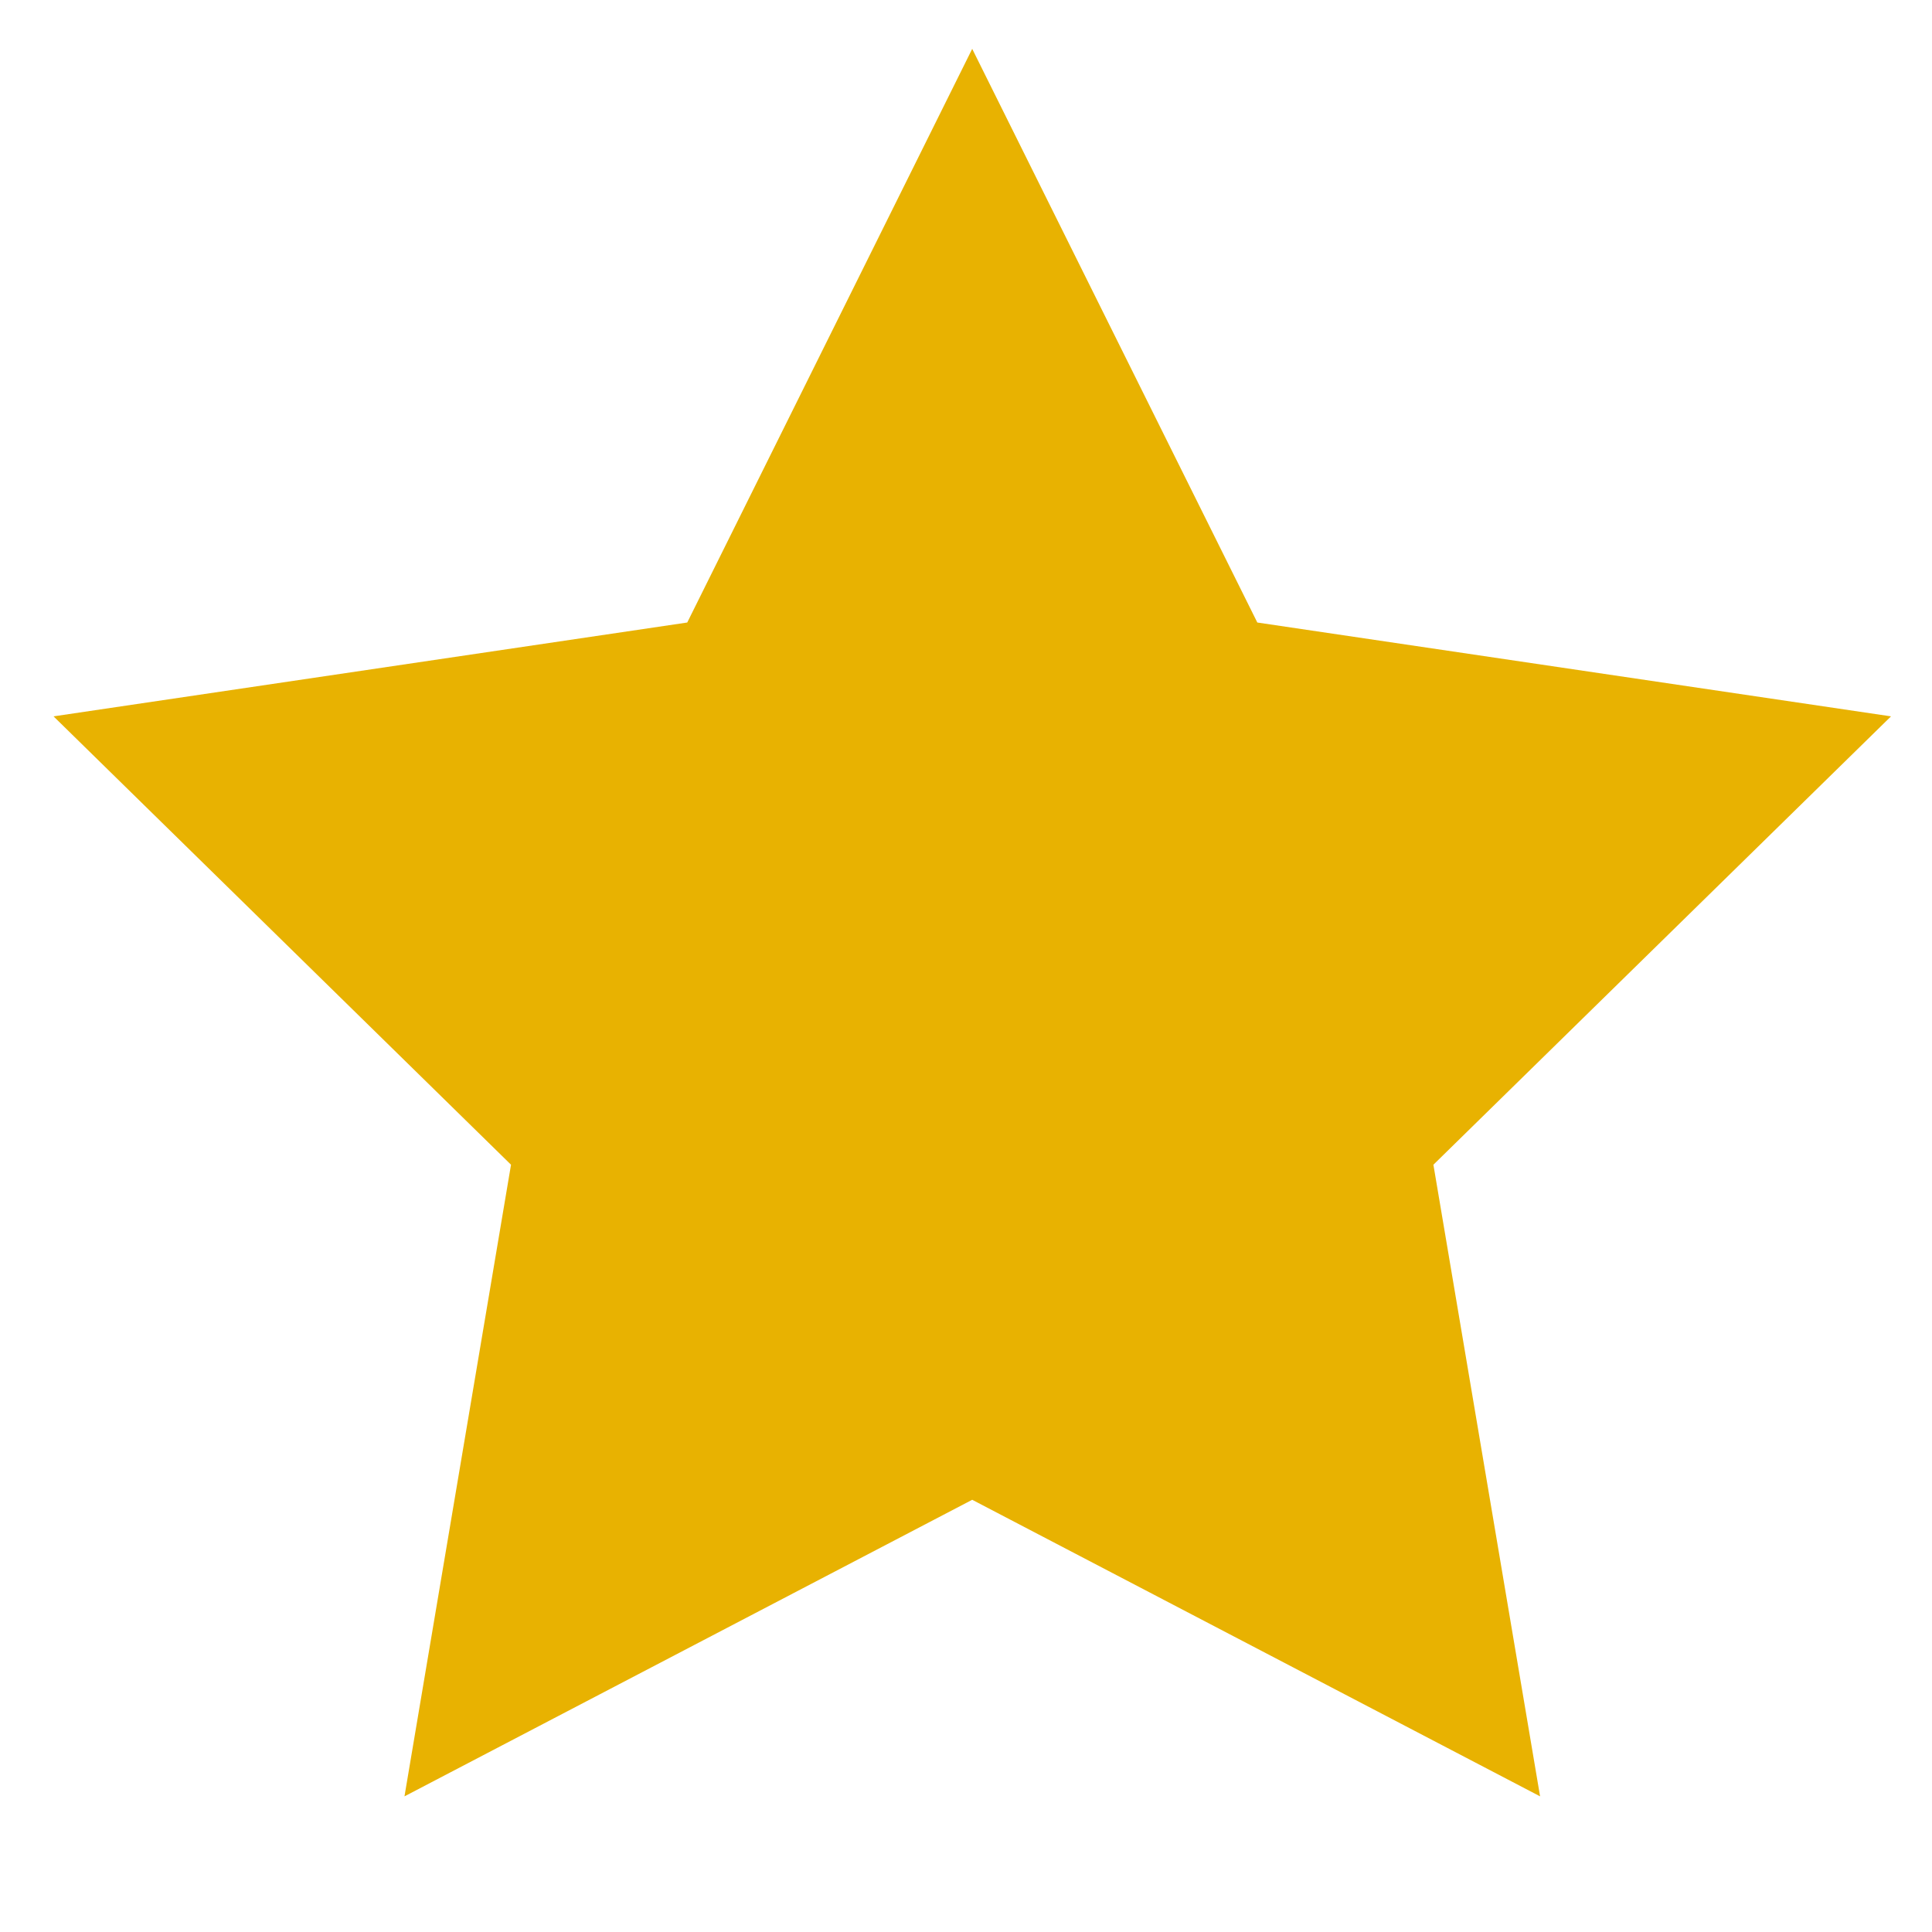
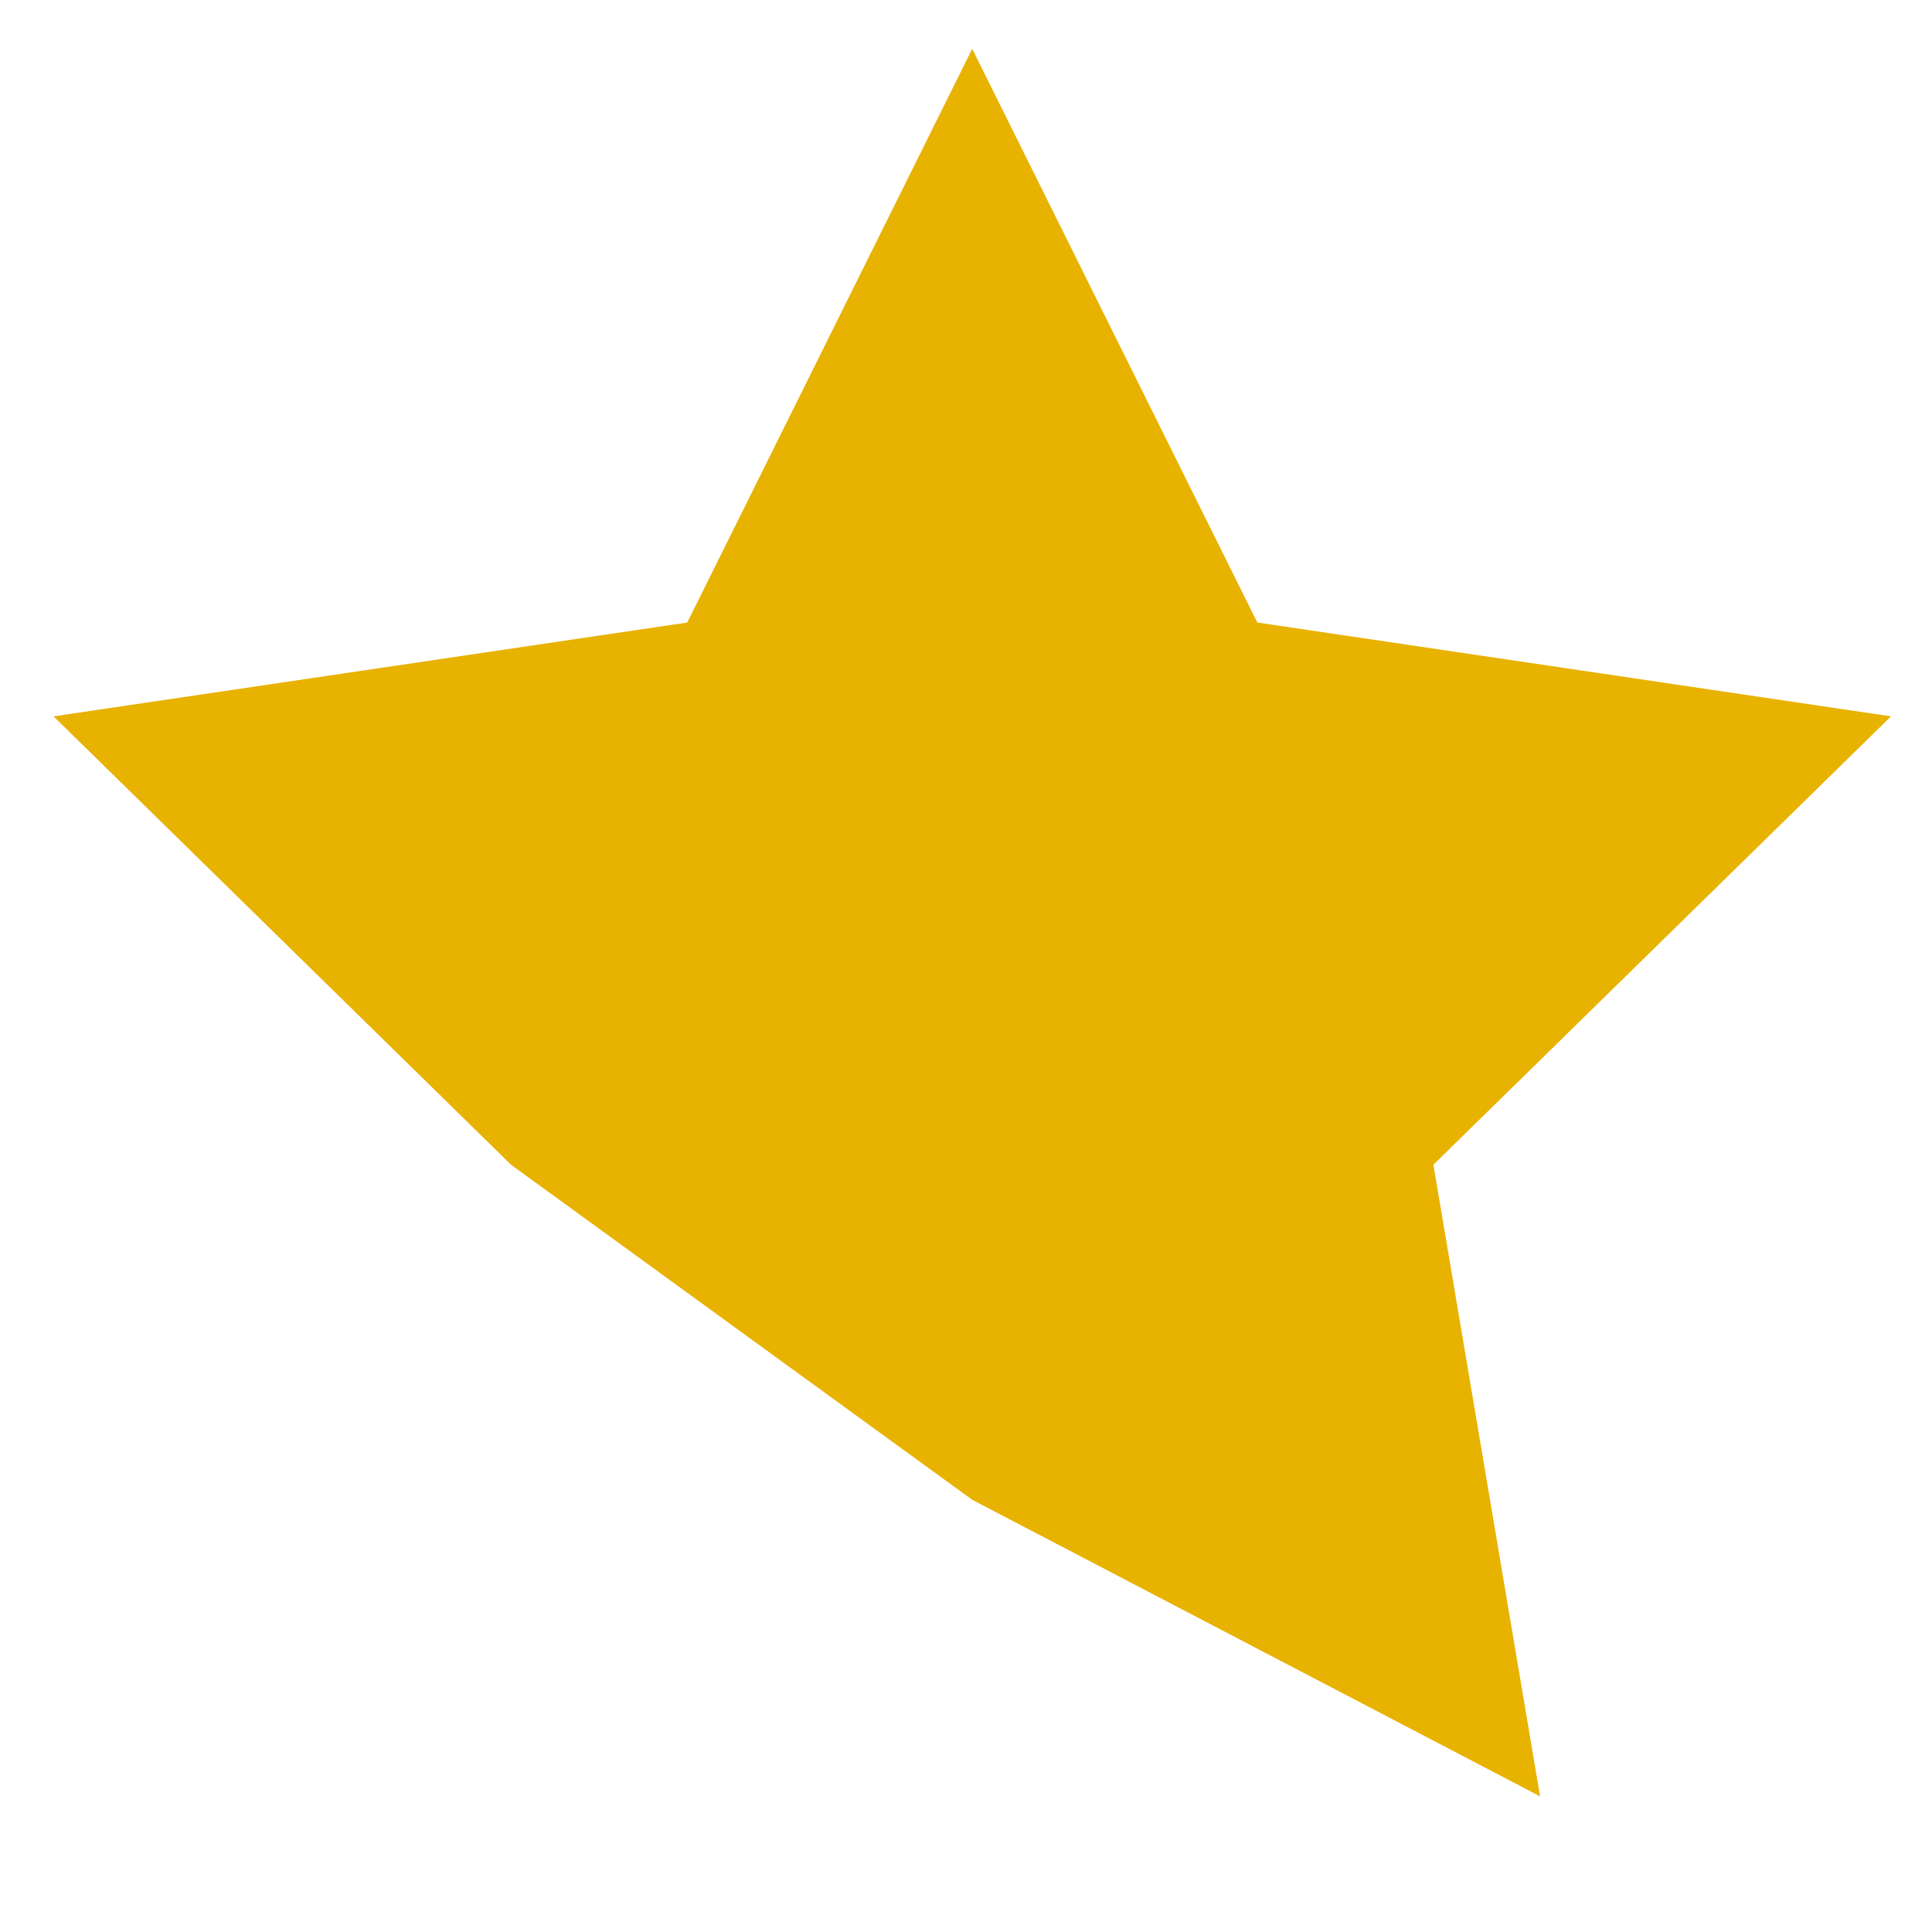
<svg xmlns="http://www.w3.org/2000/svg" width="20" height="20" viewBox="0 0 14 14" fill="none">
-   <path d="M7.045 0.354L9.111 4.511L13.703 5.191L10.387 8.44L11.16 13.017L7.045 10.868L2.931 13.017L3.703 8.44L0.388 5.191L4.98 4.511L7.045 0.354Z" fill="#E8B201" />
+   <path d="M7.045 0.354L9.111 4.511L13.703 5.191L10.387 8.44L11.16 13.017L7.045 10.868L3.703 8.44L0.388 5.191L4.98 4.511L7.045 0.354Z" fill="#E8B201" />
</svg>